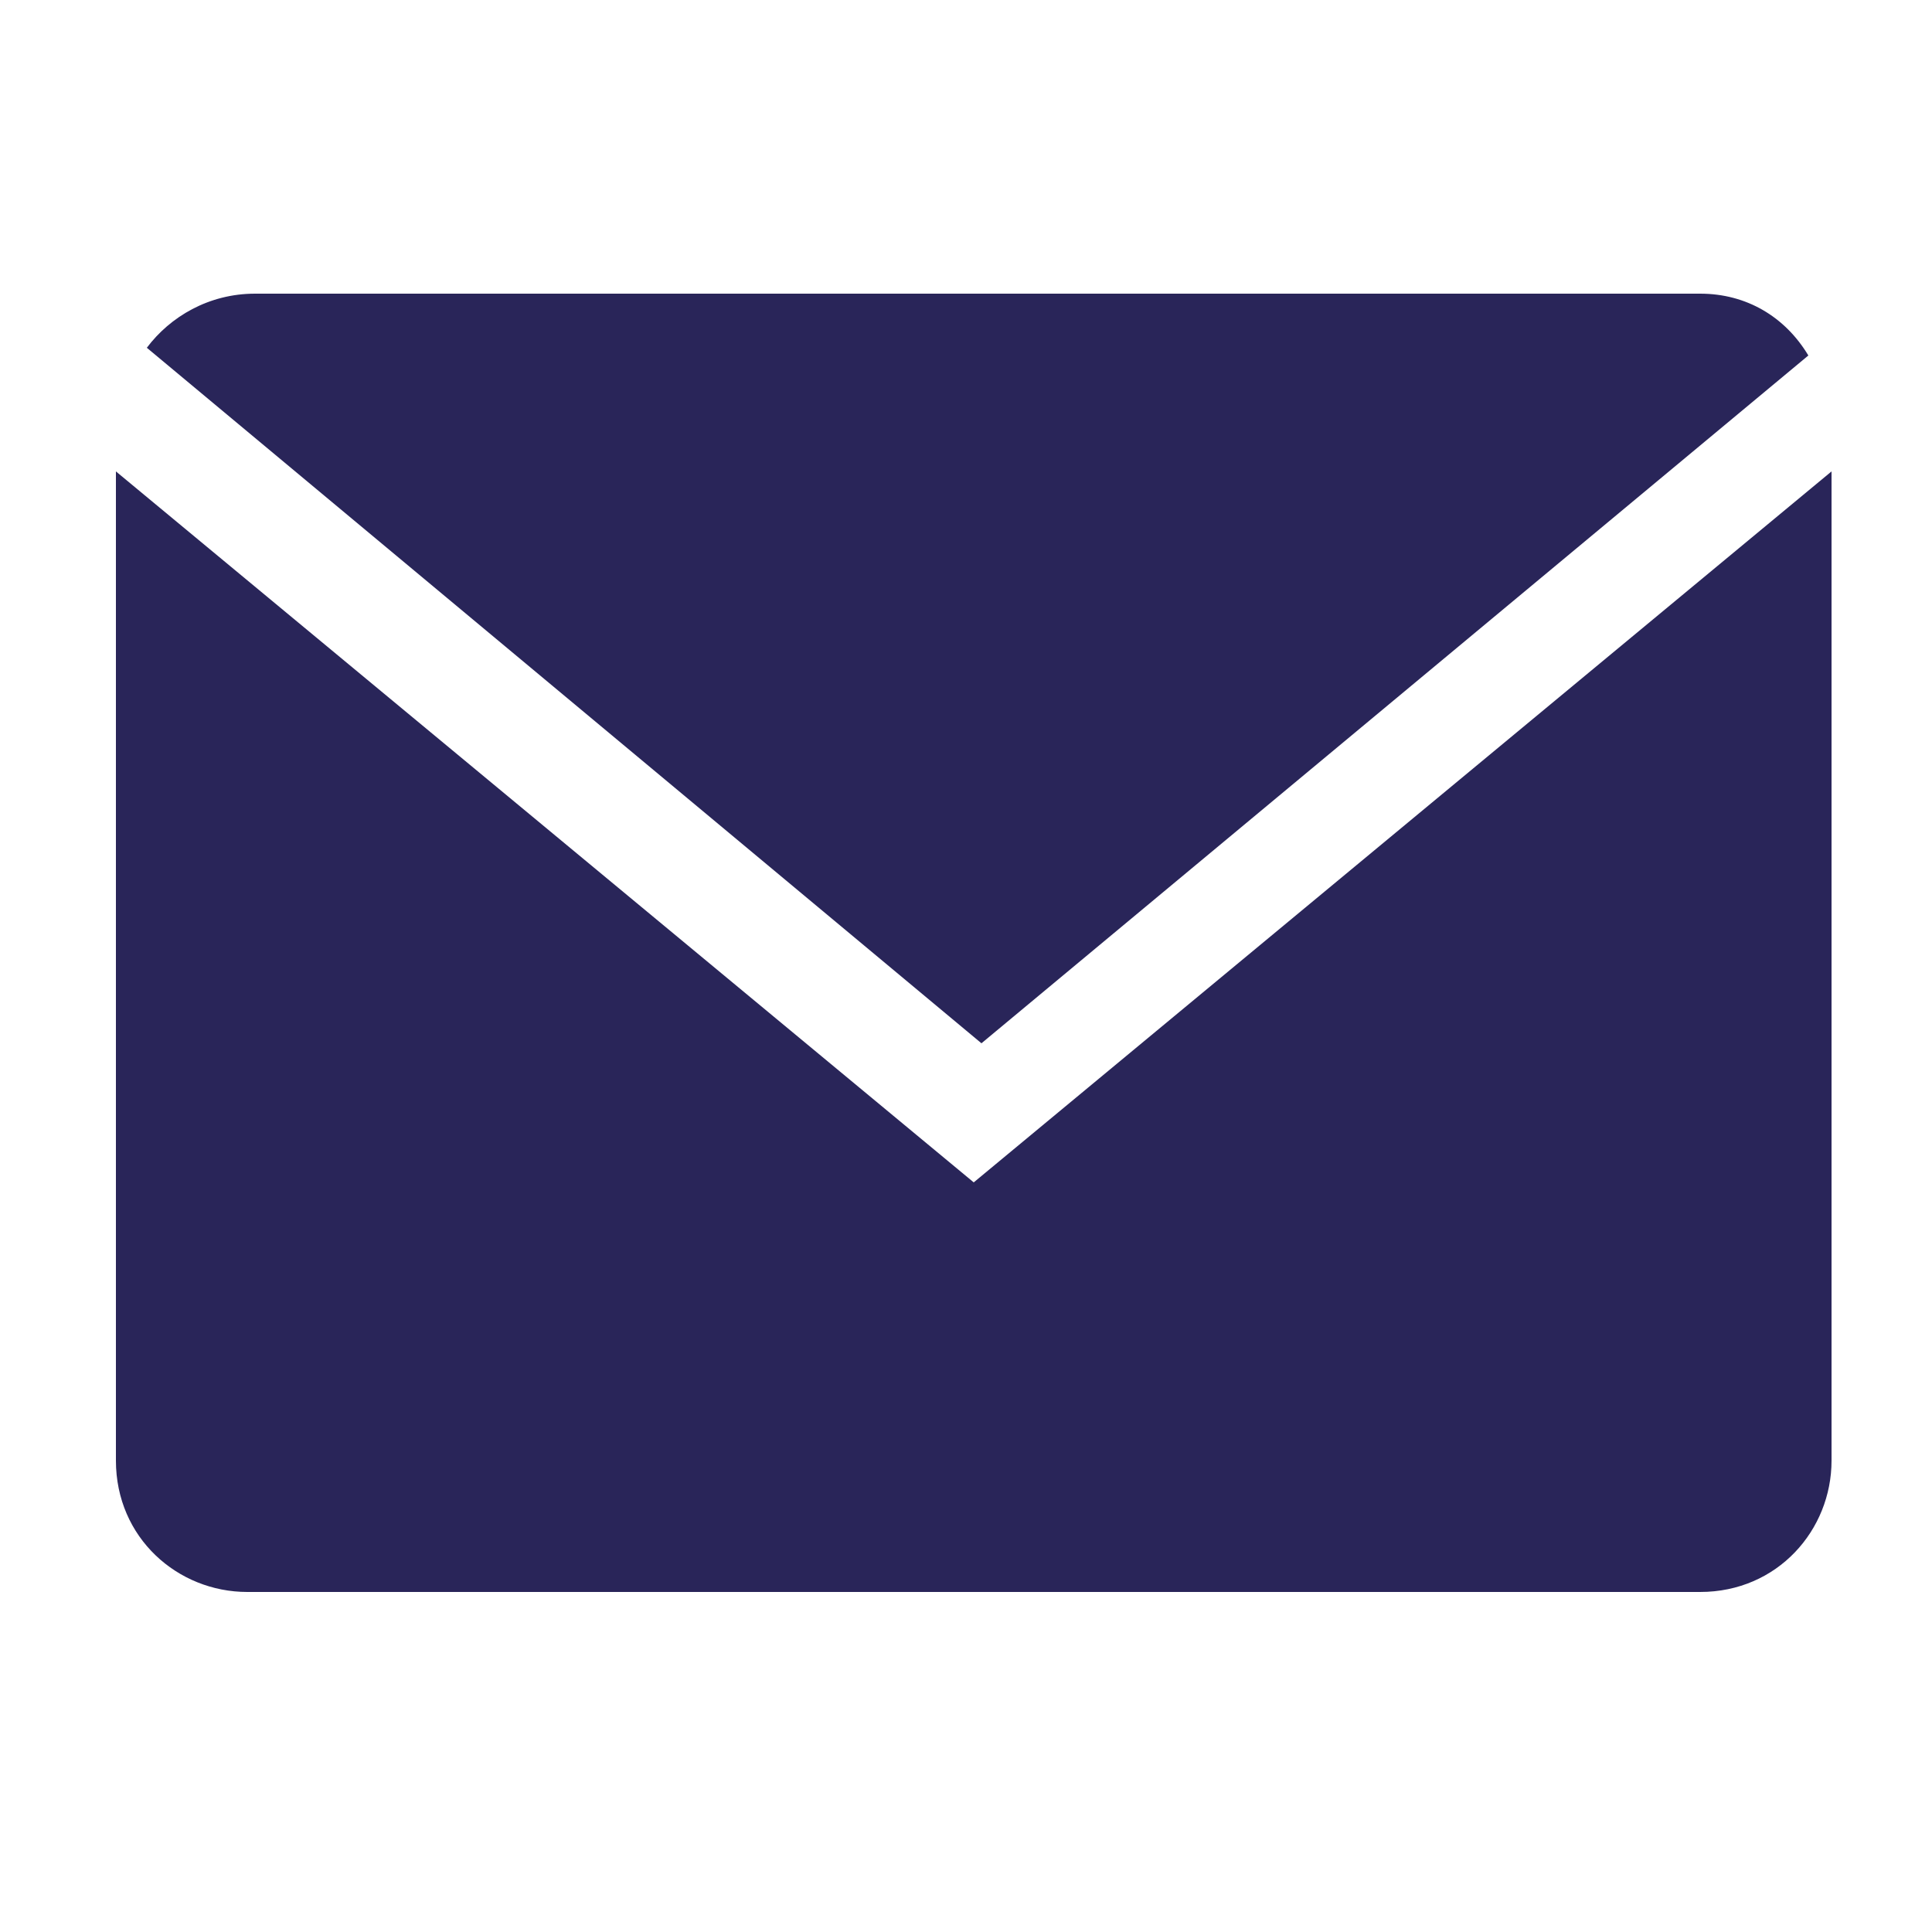
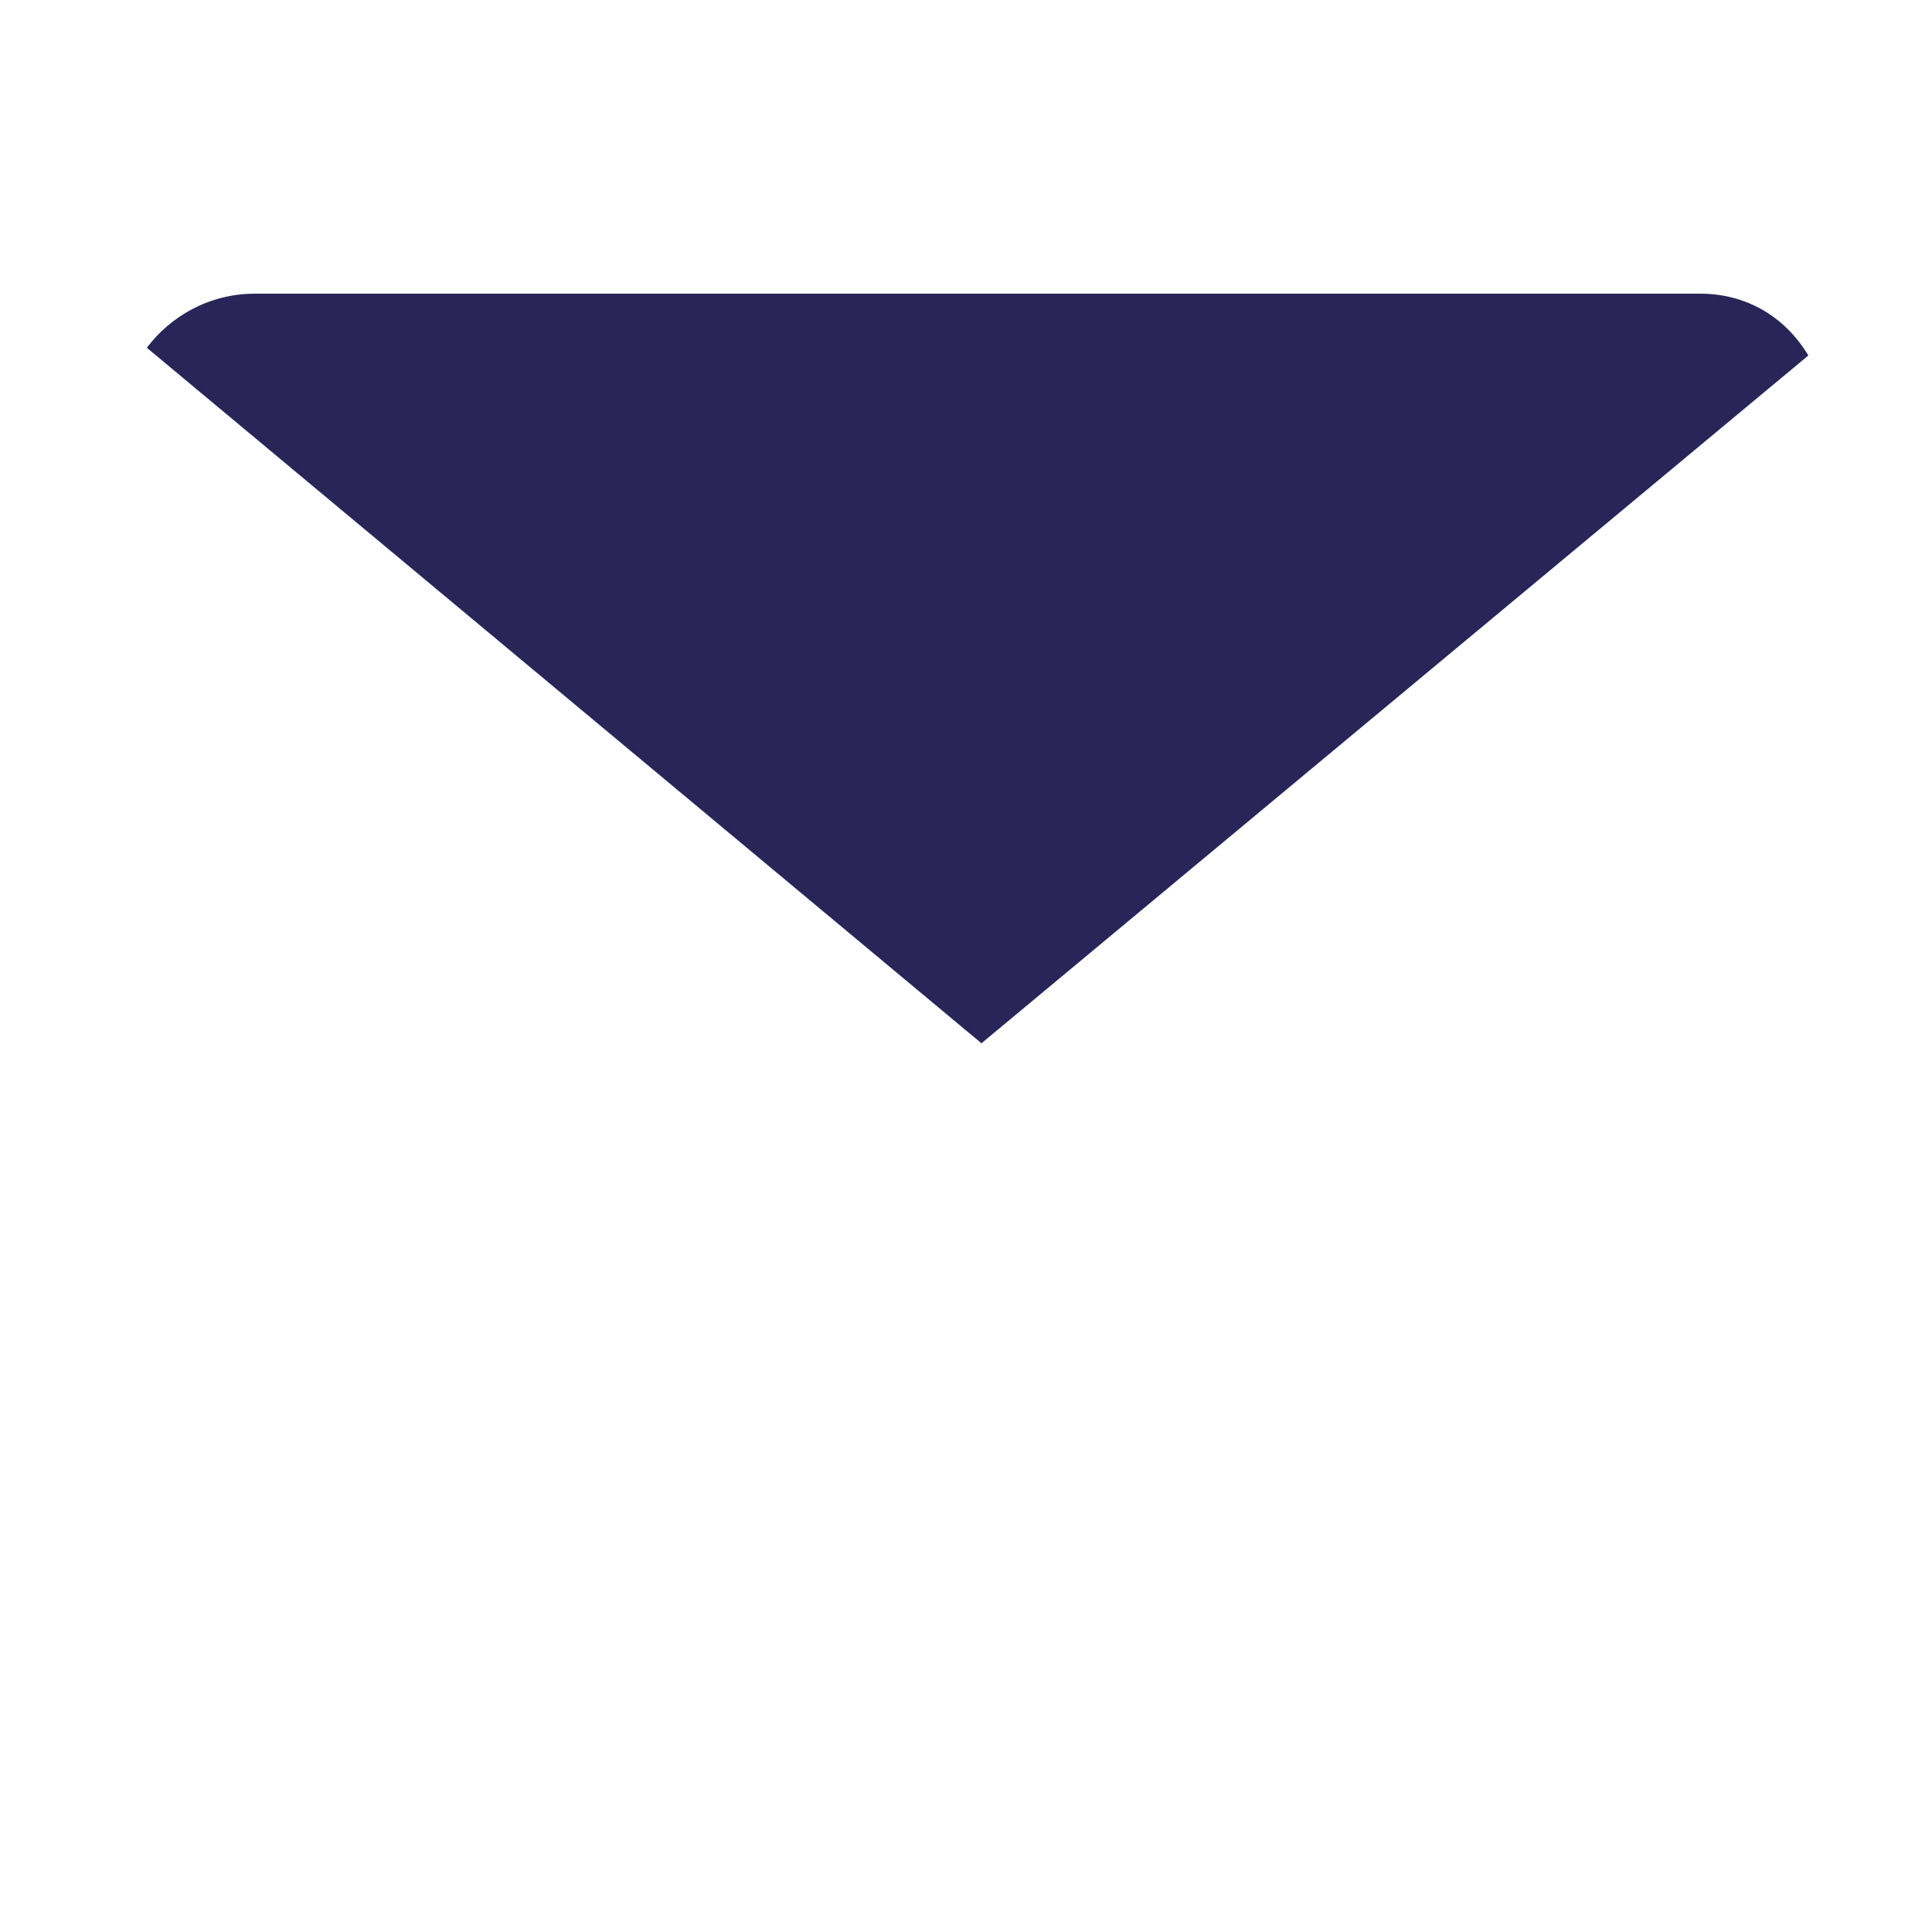
<svg xmlns="http://www.w3.org/2000/svg" version="1.1" x="0px" y="0px" viewBox="0 0 25 25" style="enable-background:new 0 0 25 25;" xml:space="preserve">
  <style type="text/css">
	.st0{display:none;}
	.st1{display:inline;fill:#292559;}
	.st2{fill:#292559;}
</style>
  <g id="Capa_1" class="st0">
-     <path class="st1" d="M12.1,26.6c0-0.1-0.1-0.2-0.1-0.2c-2.1-3.5-4.2-7.1-6.2-10.6c-1.2-2.1-2.2-4.2-2.7-6.6   C2.8,7.9,2.9,6.7,3.3,5.5c0.8-2.7,2.4-4.8,5-6.1c2.6-1.3,5.3-1.4,7.9-0.3c2.5,1,4.2,2.8,5.2,5.3c0.5,1.3,0.7,2.6,0.6,4   c-0.1,1.1-0.5,2.2-1,3.2c-0.6,1.3-1.3,2.5-2,3.7c-2.2,3.7-4.5,7.3-6.8,10.9C12.2,26.5,12.2,26.5,12.1,26.6   C12.2,26.6,12.1,26.6,12.1,26.6z M17.9,7.7c0-3-2.5-5.5-5.5-5.5C9.4,2.2,7,4.7,7,7.7c0,3,2.5,5.5,5.5,5.5   C15.5,13.2,17.9,10.7,17.9,7.7z" />
-   </g>
+     </g>
  <g id="Capa_2">
    <g id="Glyph_copy_2">
      <path class="st2" d="M23.4,4.6c-0.3-0.5-0.8-0.8-1.4-0.8H3.3c-0.6,0-1.1,0.3-1.4,0.7l10.8,9L23.4,4.6z" />
-       <path class="st2" d="M1.5,6.1v12.8c0,1,0.8,1.7,1.7,1.7H22c1,0,1.7-0.8,1.7-1.7V6.1l-11.1,9.2L1.5,6.1z" />
    </g>
  </g>
</svg>